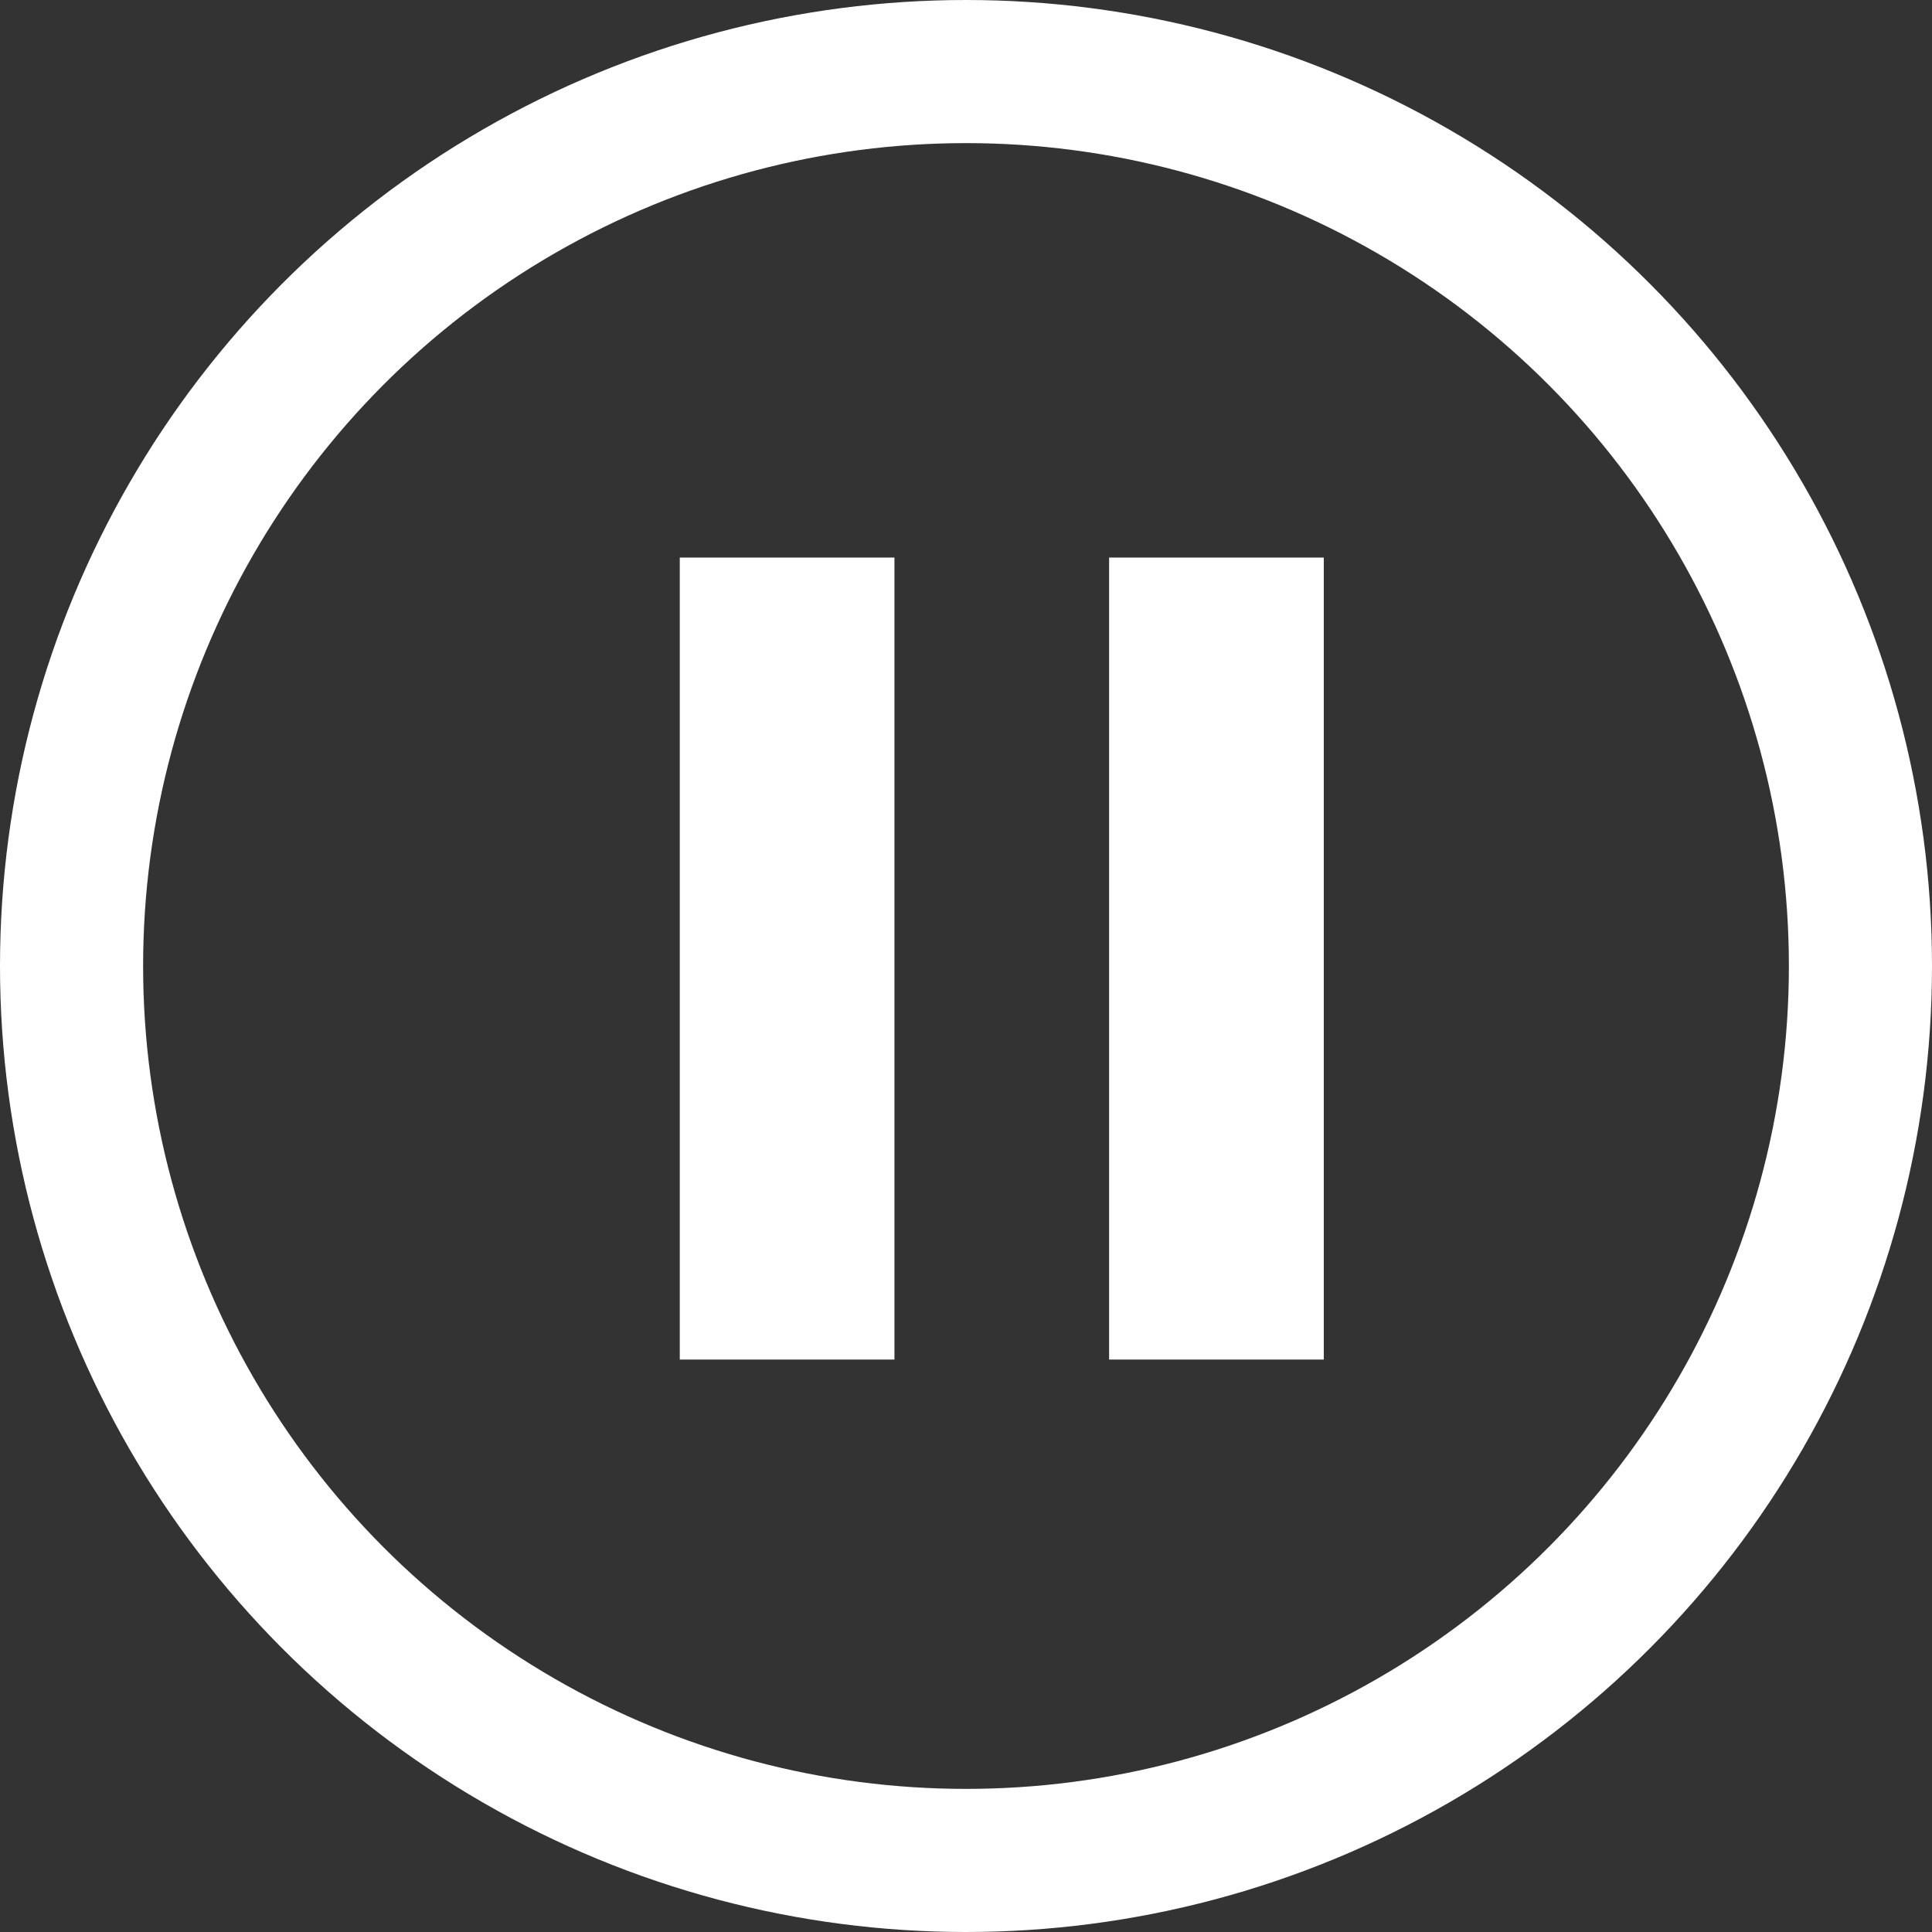
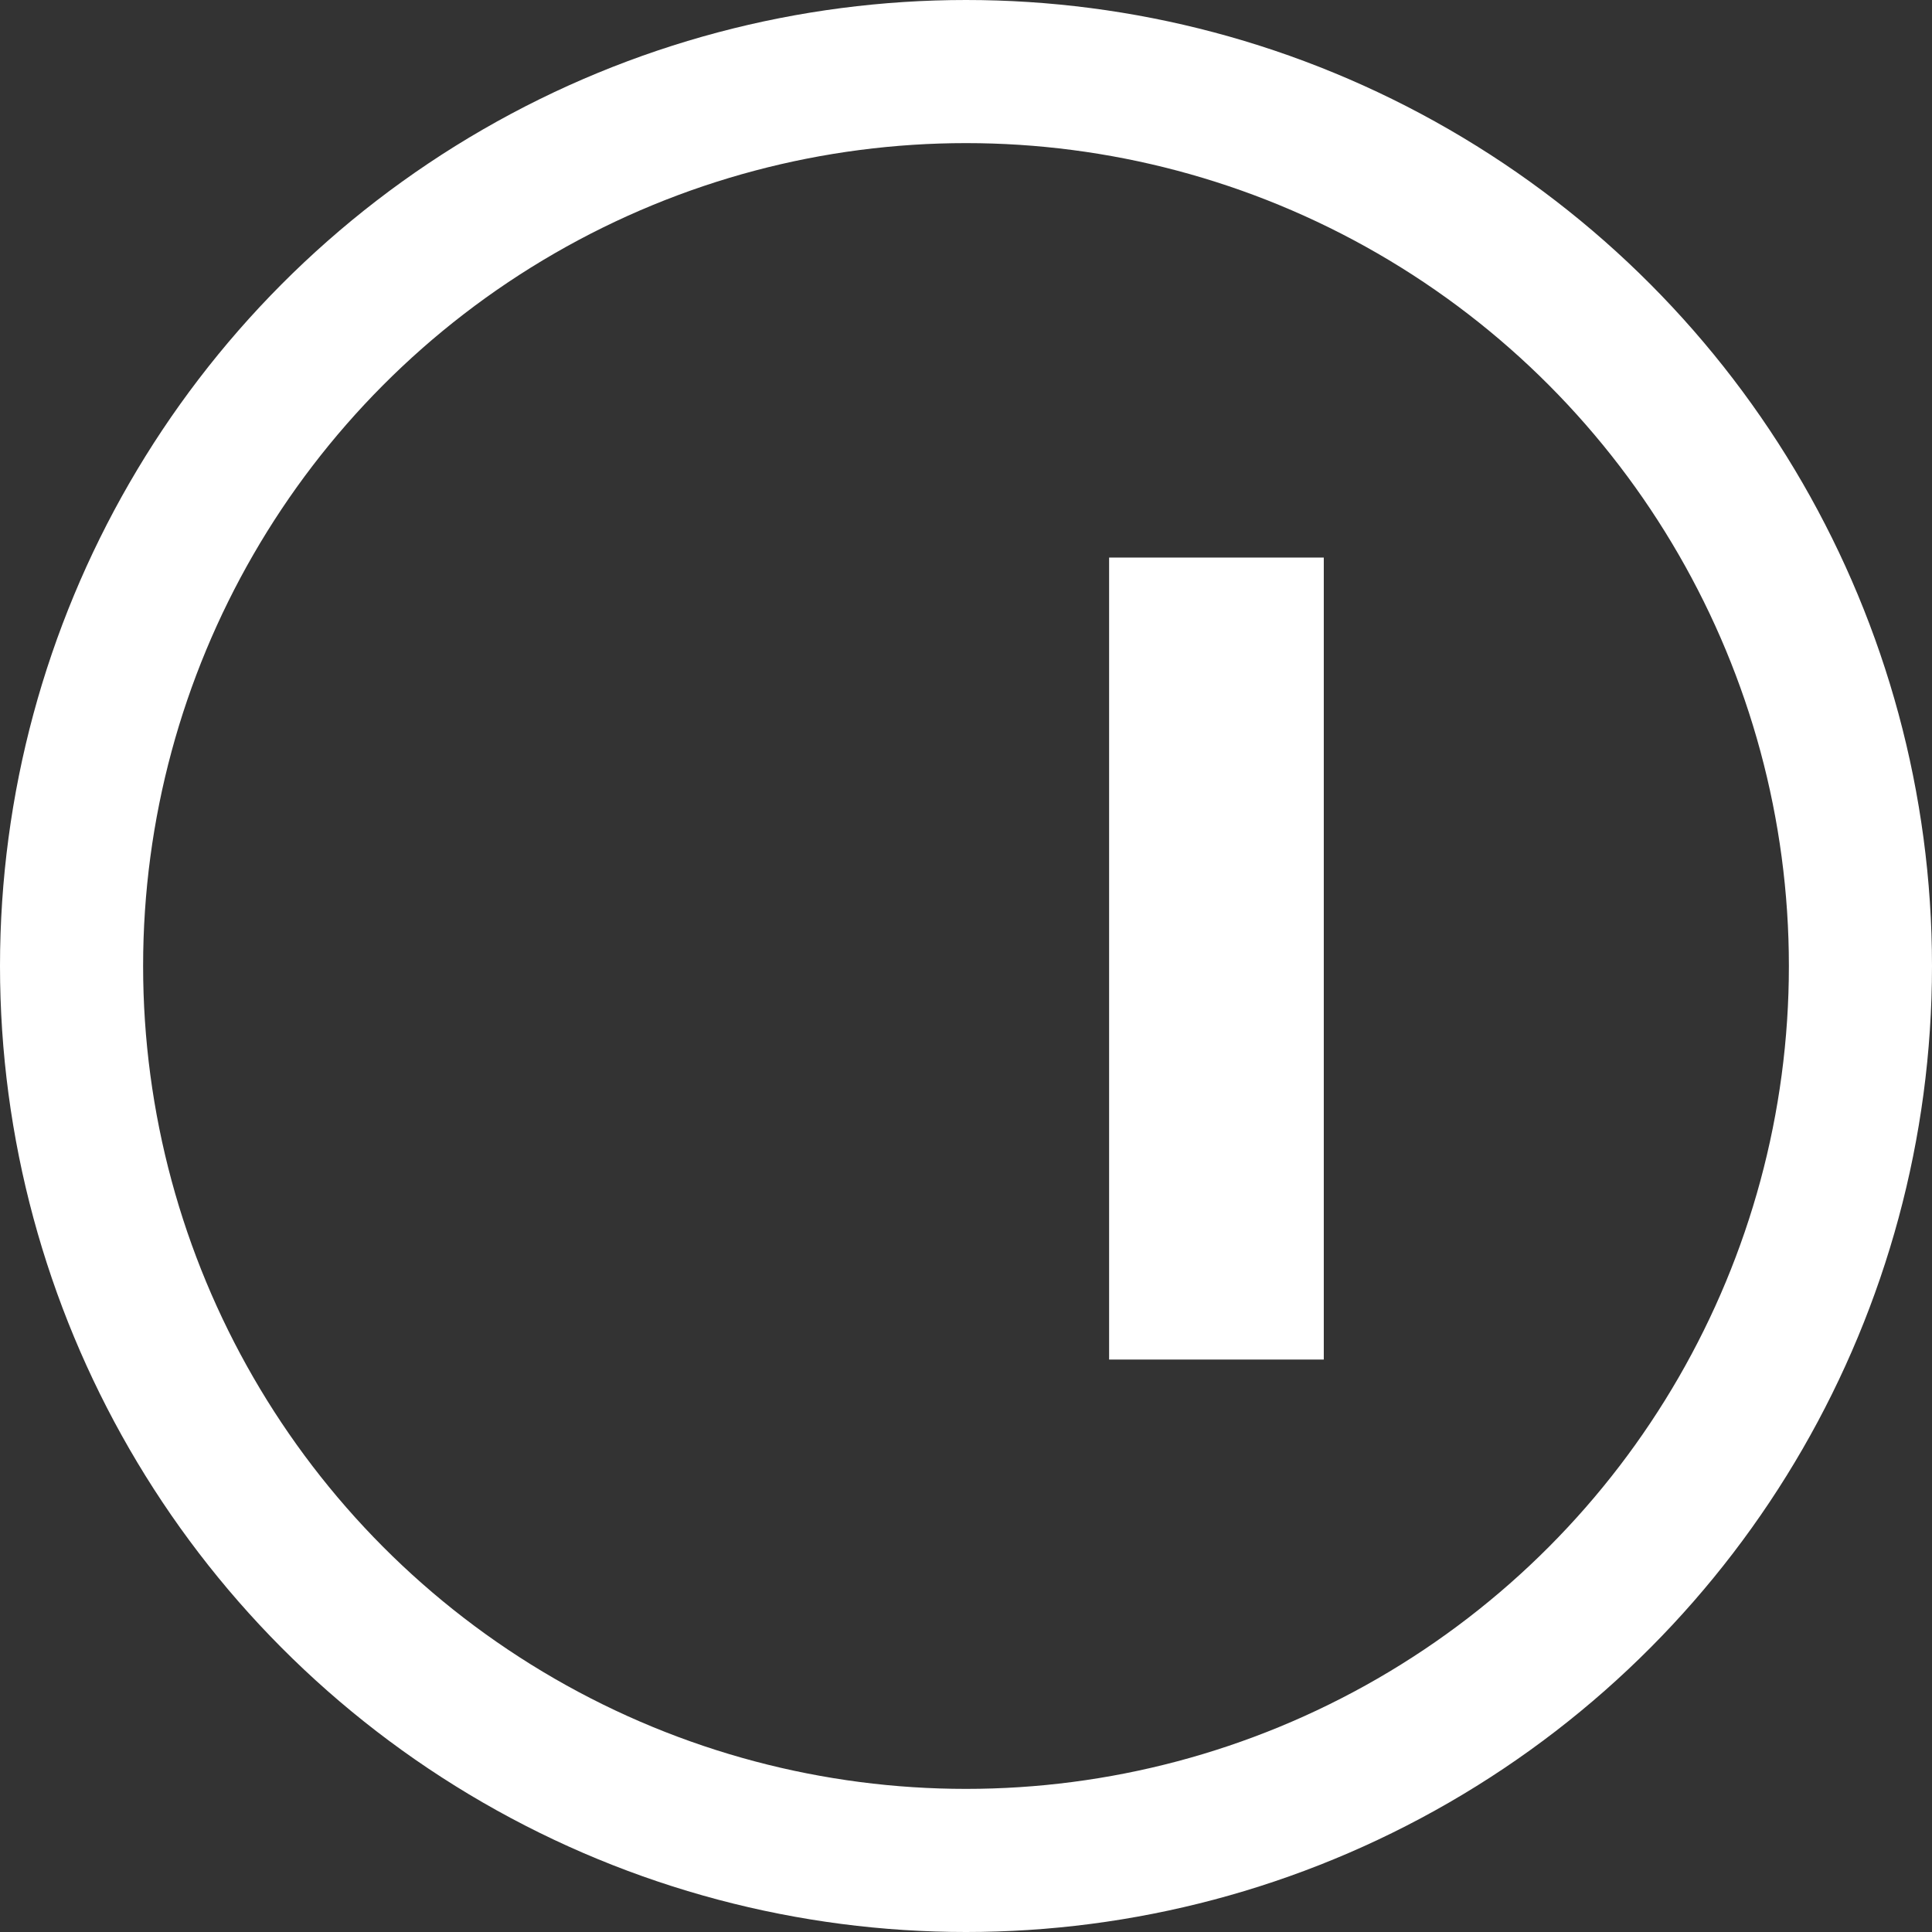
<svg xmlns="http://www.w3.org/2000/svg" viewBox="0 0 27 27">
  <rect x="0" y="0" width="27" height="27" fill="#333333" stroke="none" />
  <g id="グループ_71459" data-name="グループ 71459" transform="translate(0 -0.407)">
    <g id="楕円形_370" data-name="楕円形 370" transform="translate(0 0.407)" fill="none" stroke="#fff" stroke-width="2">
-       <circle cx="13.5" cy="13.5" r="13.5" stroke="none" />
      <circle cx="13.5" cy="13.5" r="12.5" fill="none" />
    </g>
    <g id="グループ_71458" data-name="グループ 71458" transform="translate(11 8.198)">
      <path id="パス_14731" data-name="パス 14731" d="M-23014.885-8399.187v11.208" transform="translate(23020.885 8399.188)" fill="none" stroke="#fff" stroke-width="3" />
-       <path id="パス_14732" data-name="パス 14732" d="M-23014.885-8399.187v11.208" transform="translate(23014.885 8399.188)" fill="none" stroke="#fff" stroke-width="3" />
    </g>
  </g>
</svg>